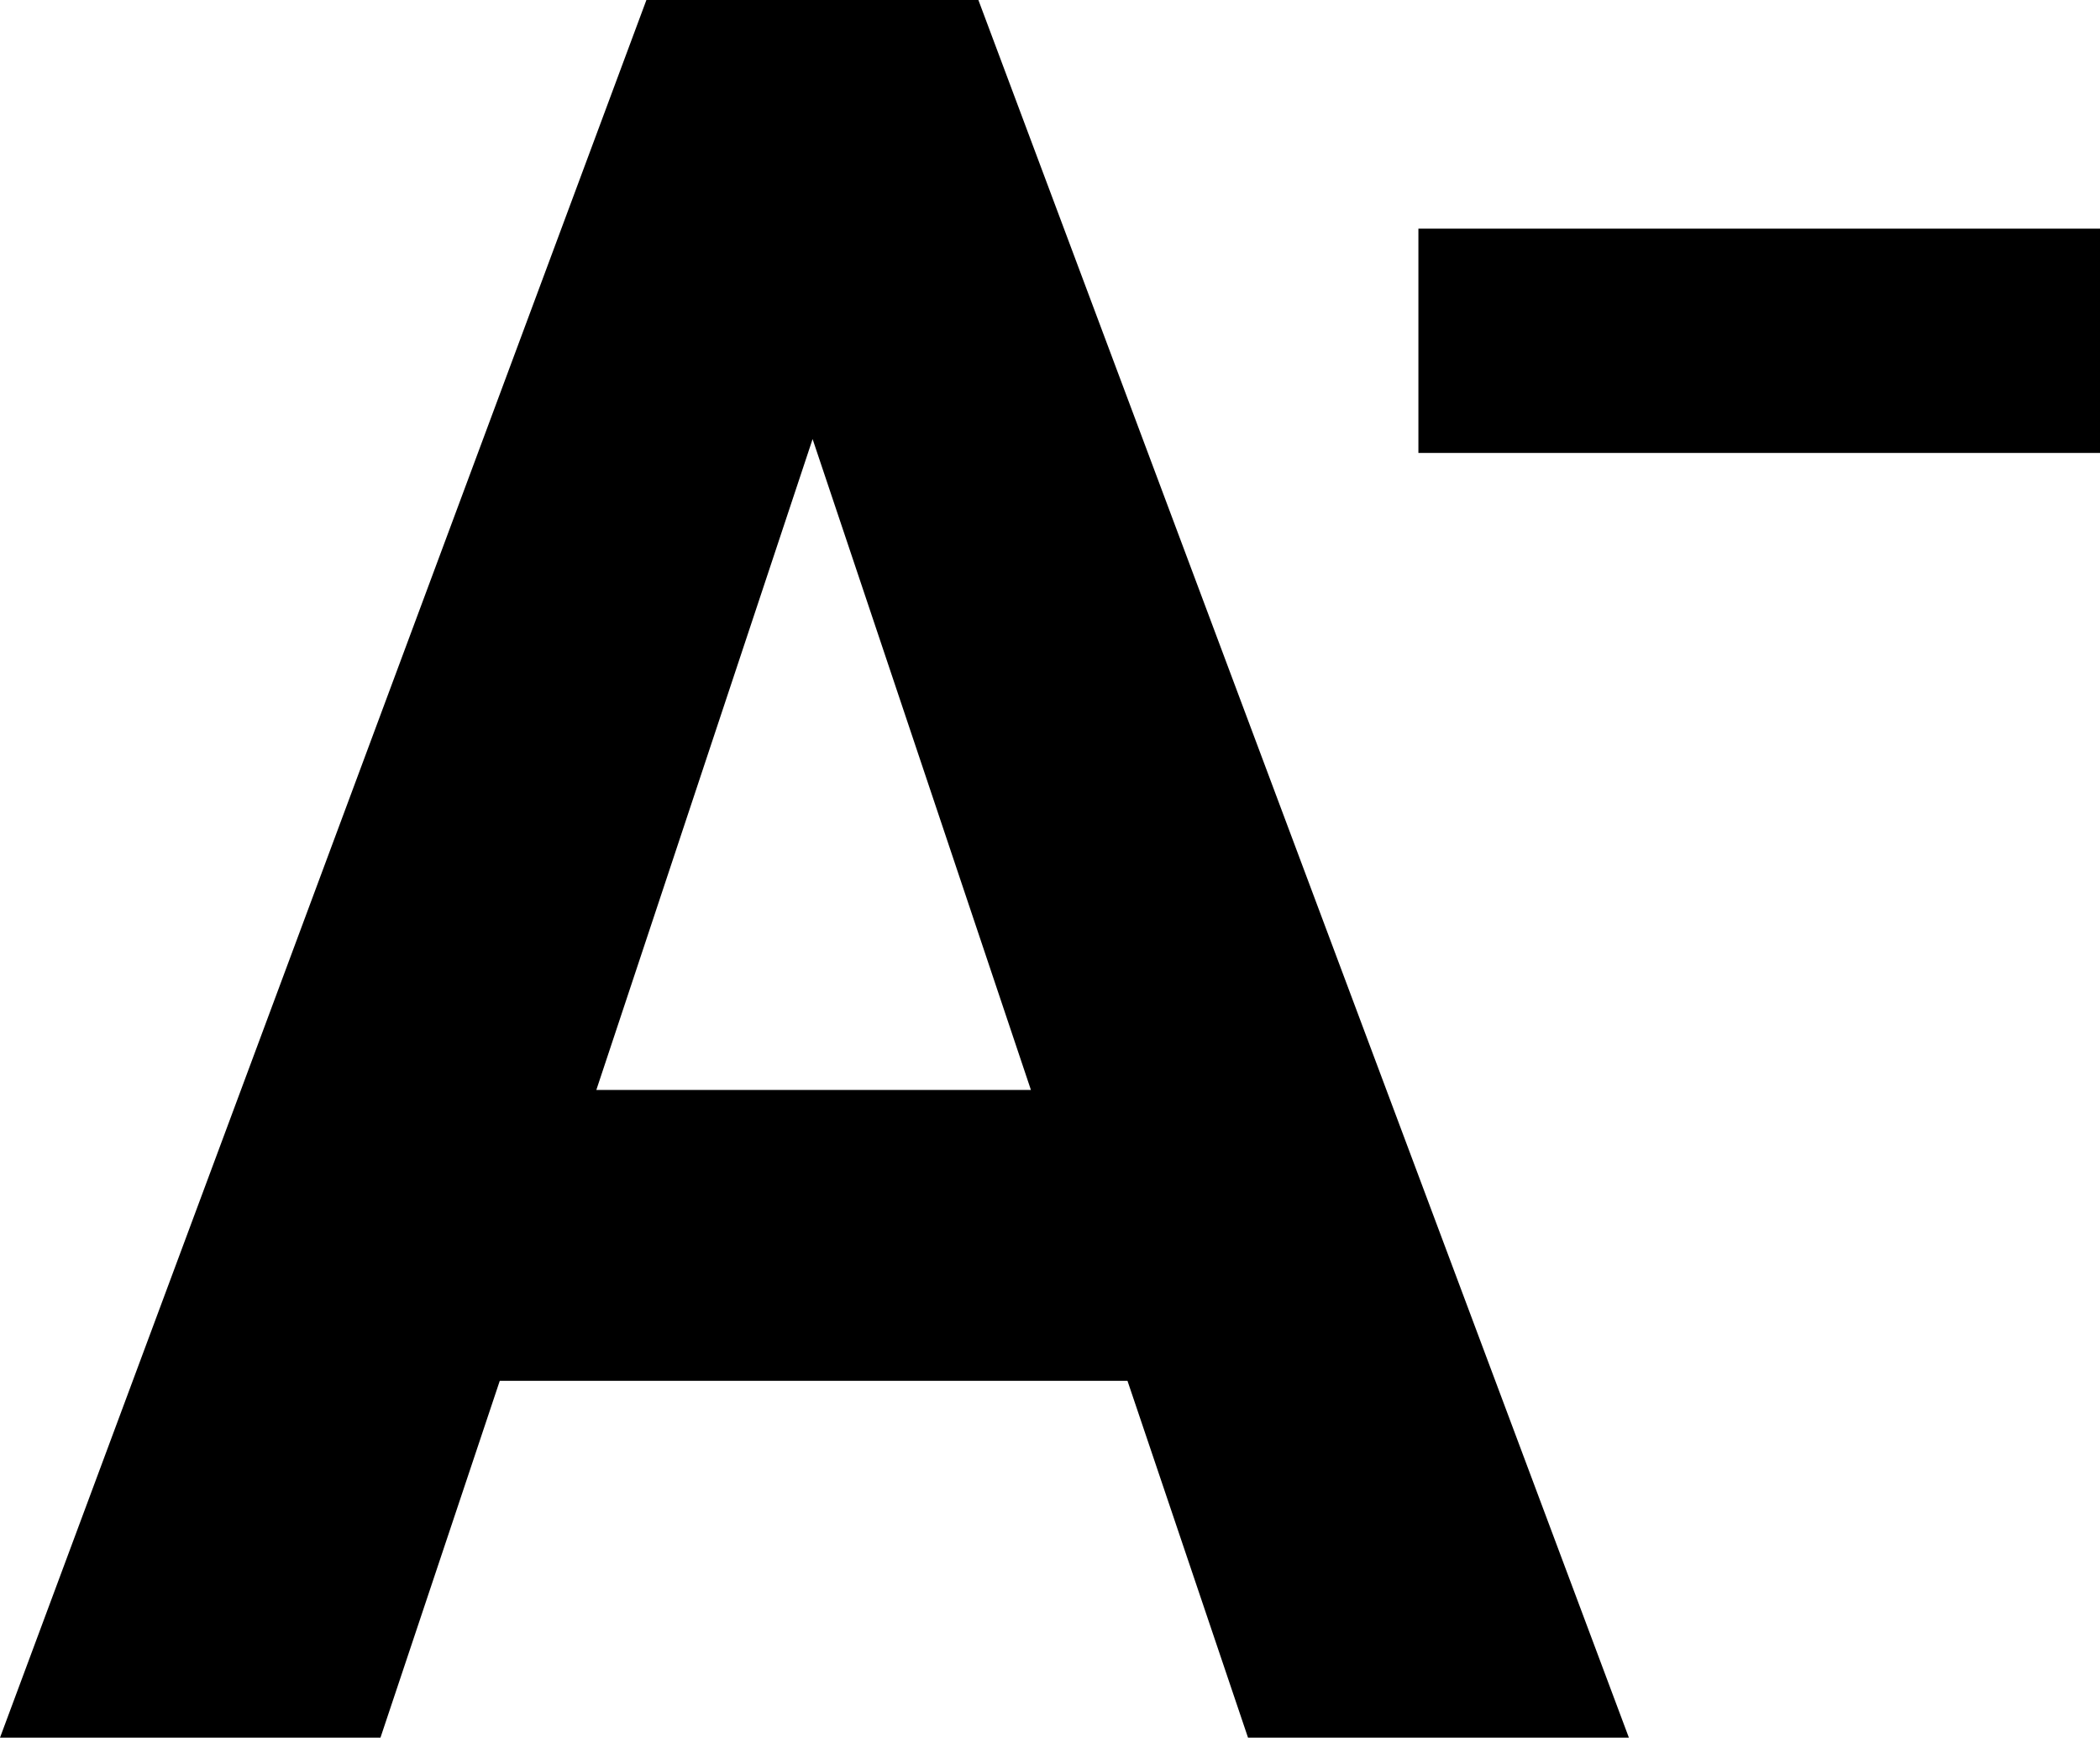
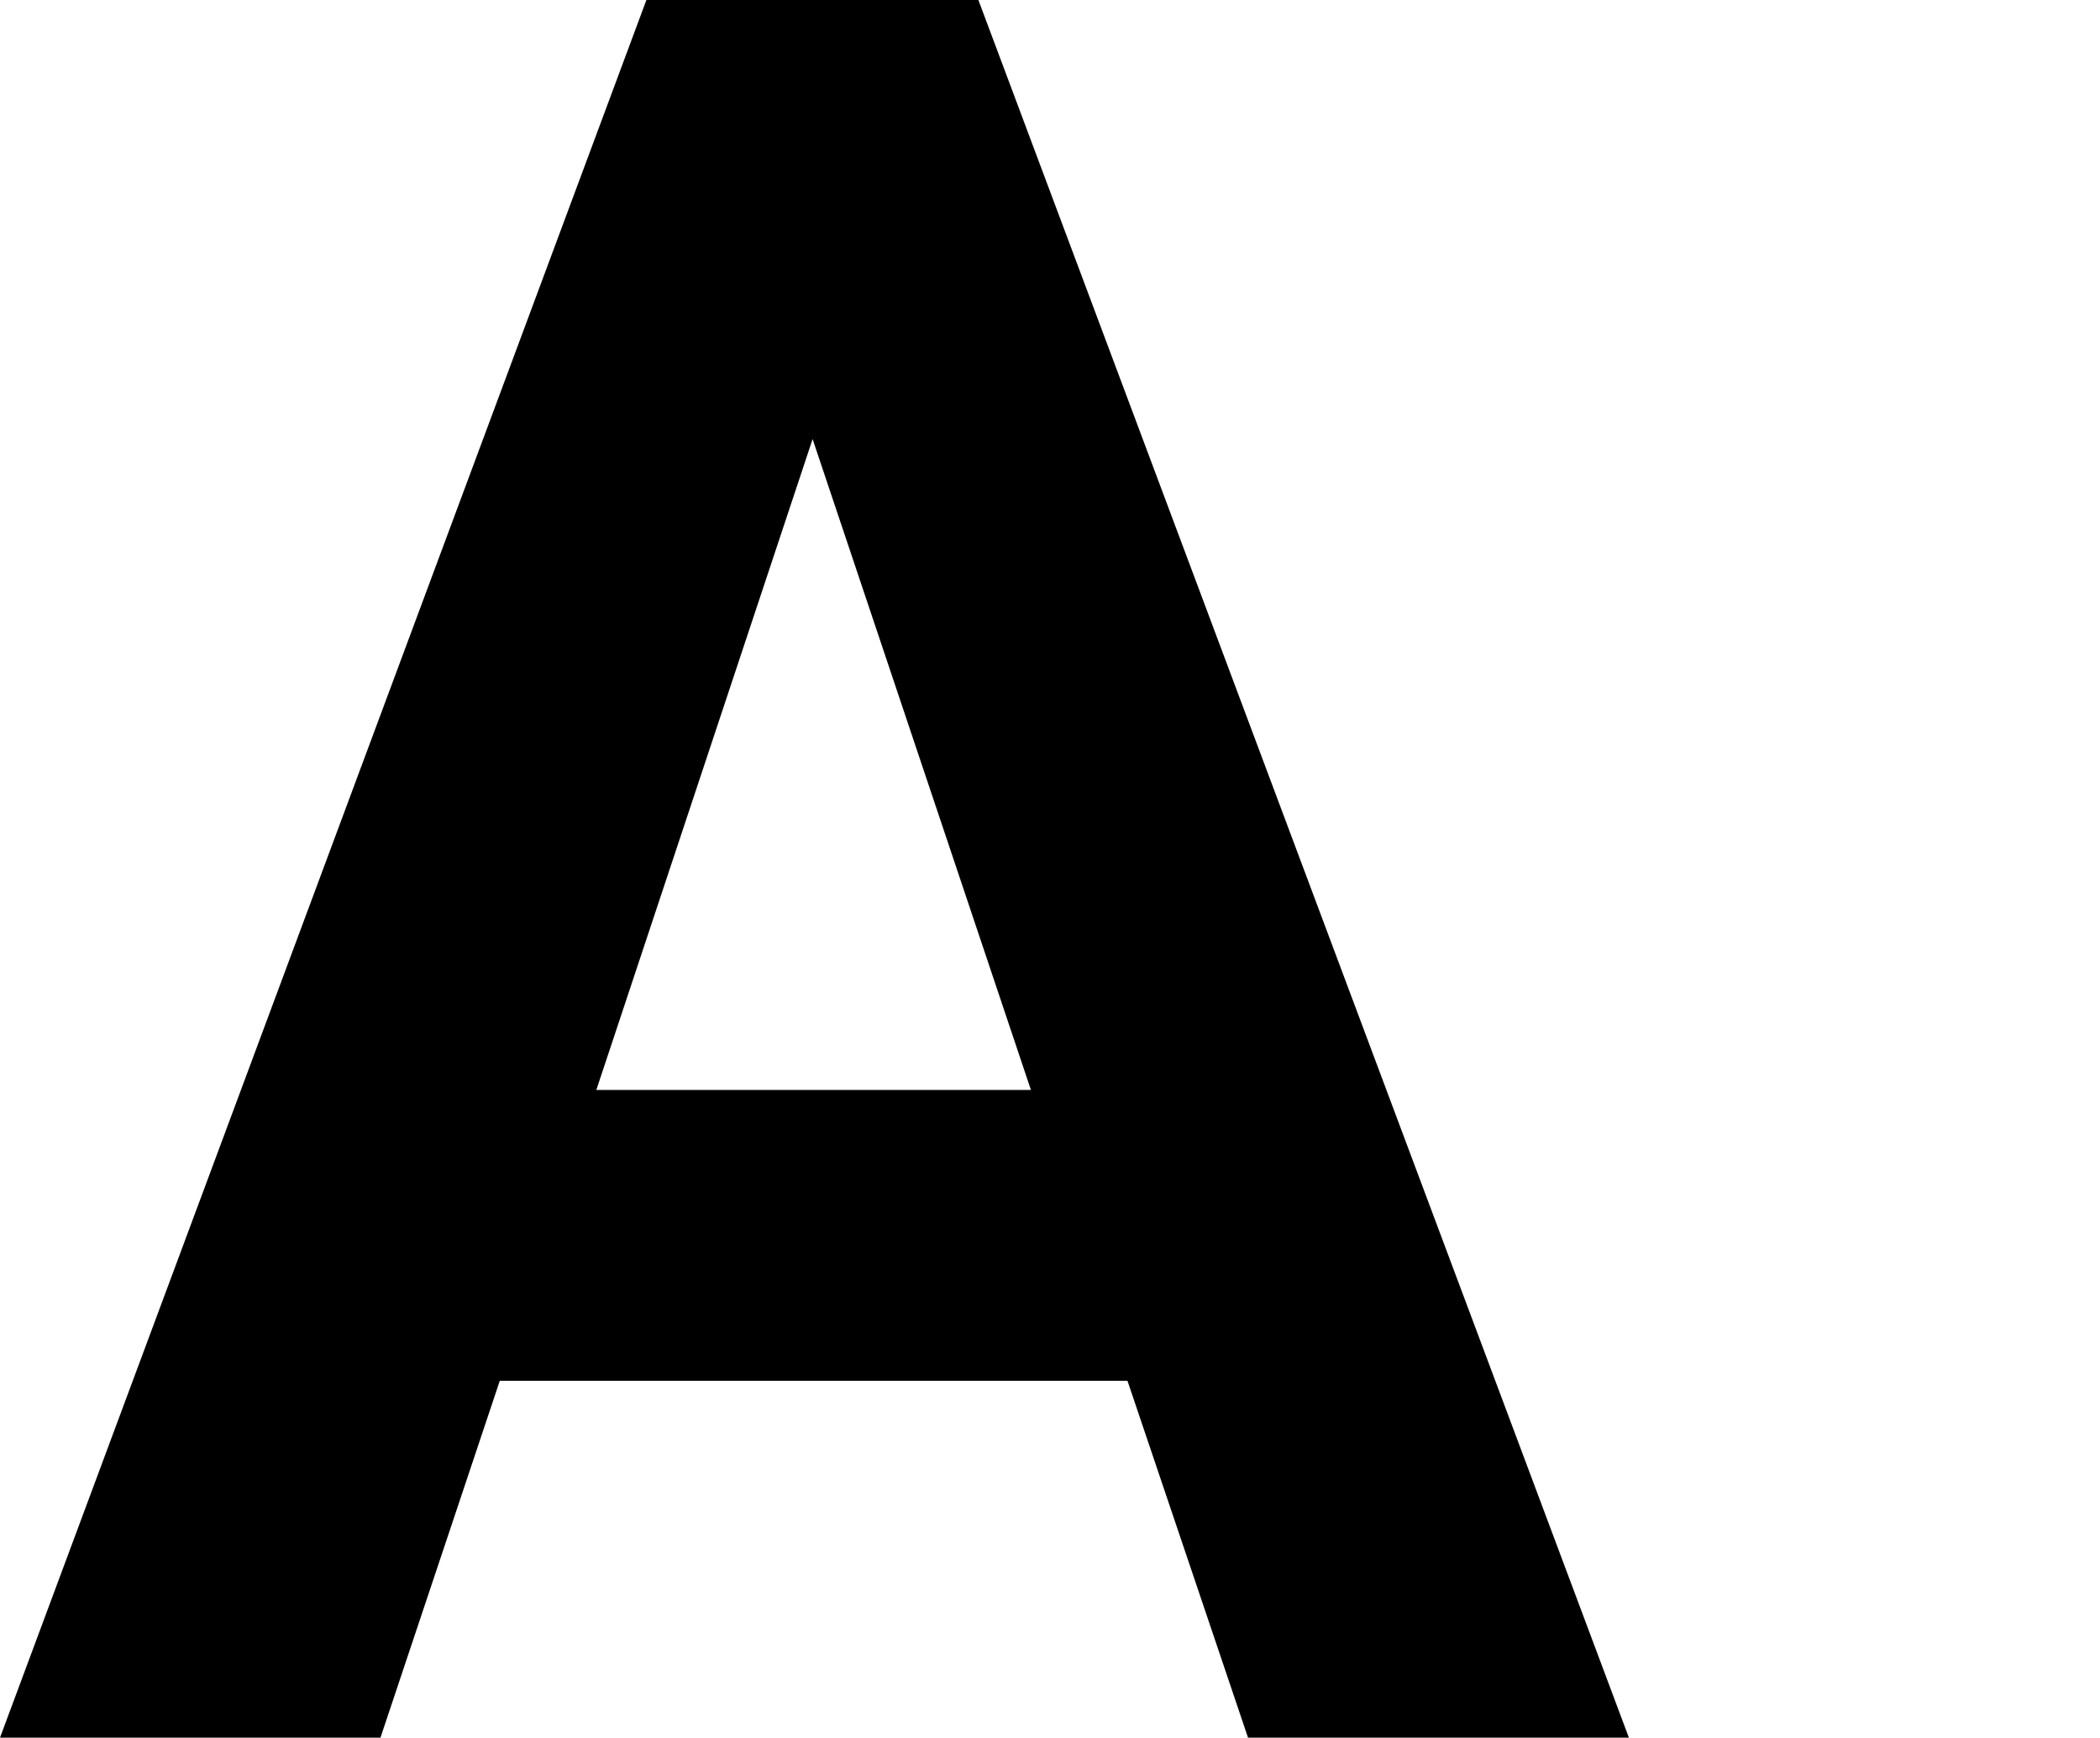
<svg xmlns="http://www.w3.org/2000/svg" shape-rendering="geometricPrecision" text-rendering="geometricPrecision" image-rendering="optimizeQuality" fill-rule="evenodd" clip-rule="evenodd" viewBox="0 0 512 423.65">
-   <path fill-rule="nonzero" d="M274.89 336.65H121.85l-29.09 87H0L157.6 0h80.94l158.6 423.65h-92.86l-29.39-87zm70.93-226.22V55.74H512v54.69H345.82zM145.39 265.74h105.96l-53.23-158.69-52.73 158.69z" />
+   <path fill-rule="nonzero" d="M274.89 336.65H121.85l-29.09 87H0L157.6 0h80.94l158.6 423.65h-92.86l-29.39-87zm70.93-226.22V55.74H512H345.82zM145.39 265.74h105.96l-53.23-158.69-52.73 158.69z" />
</svg>